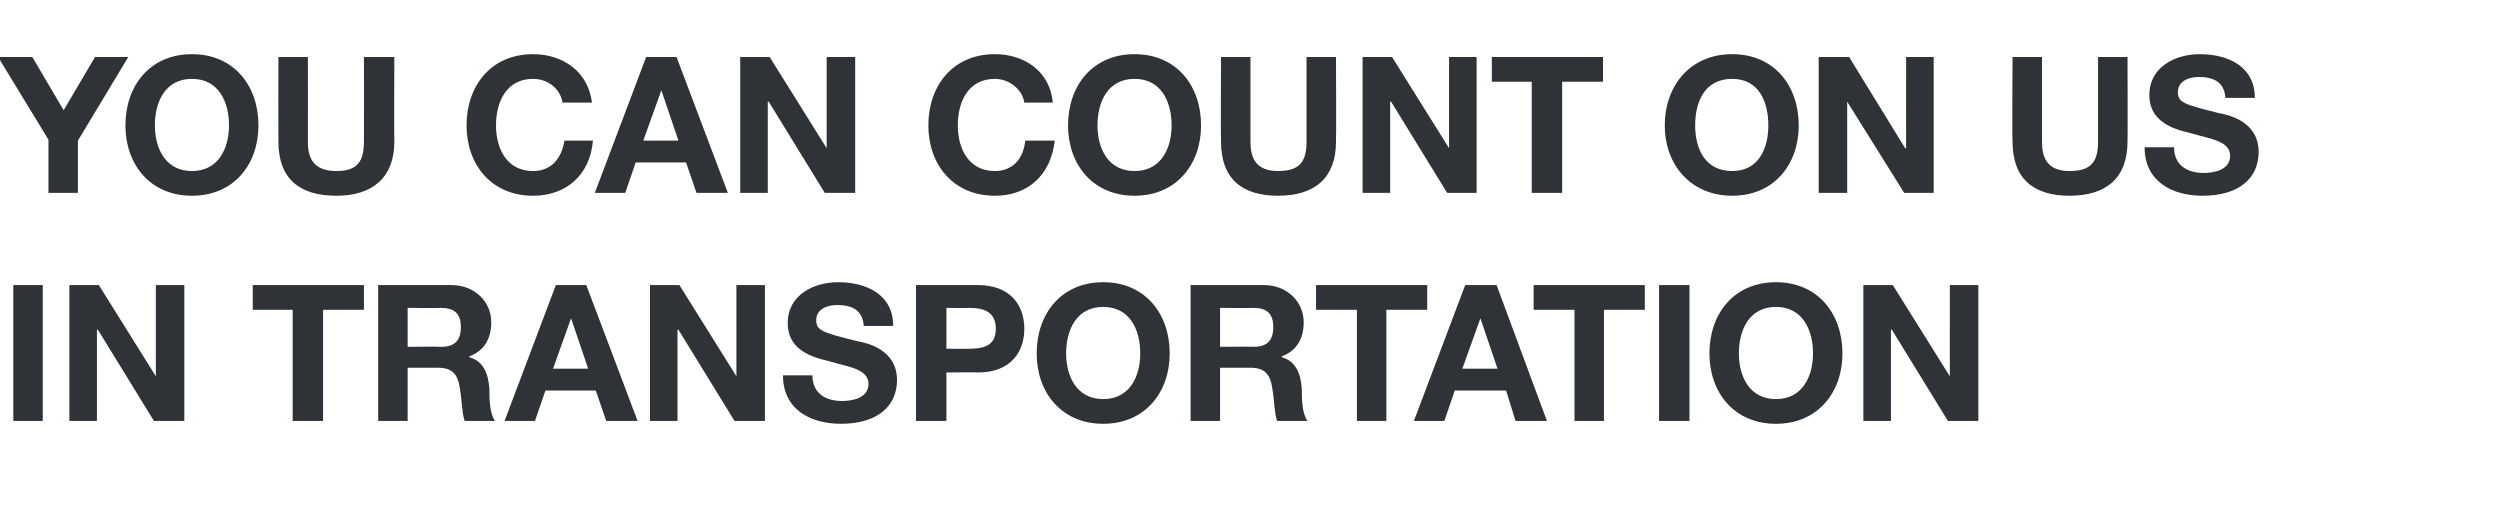
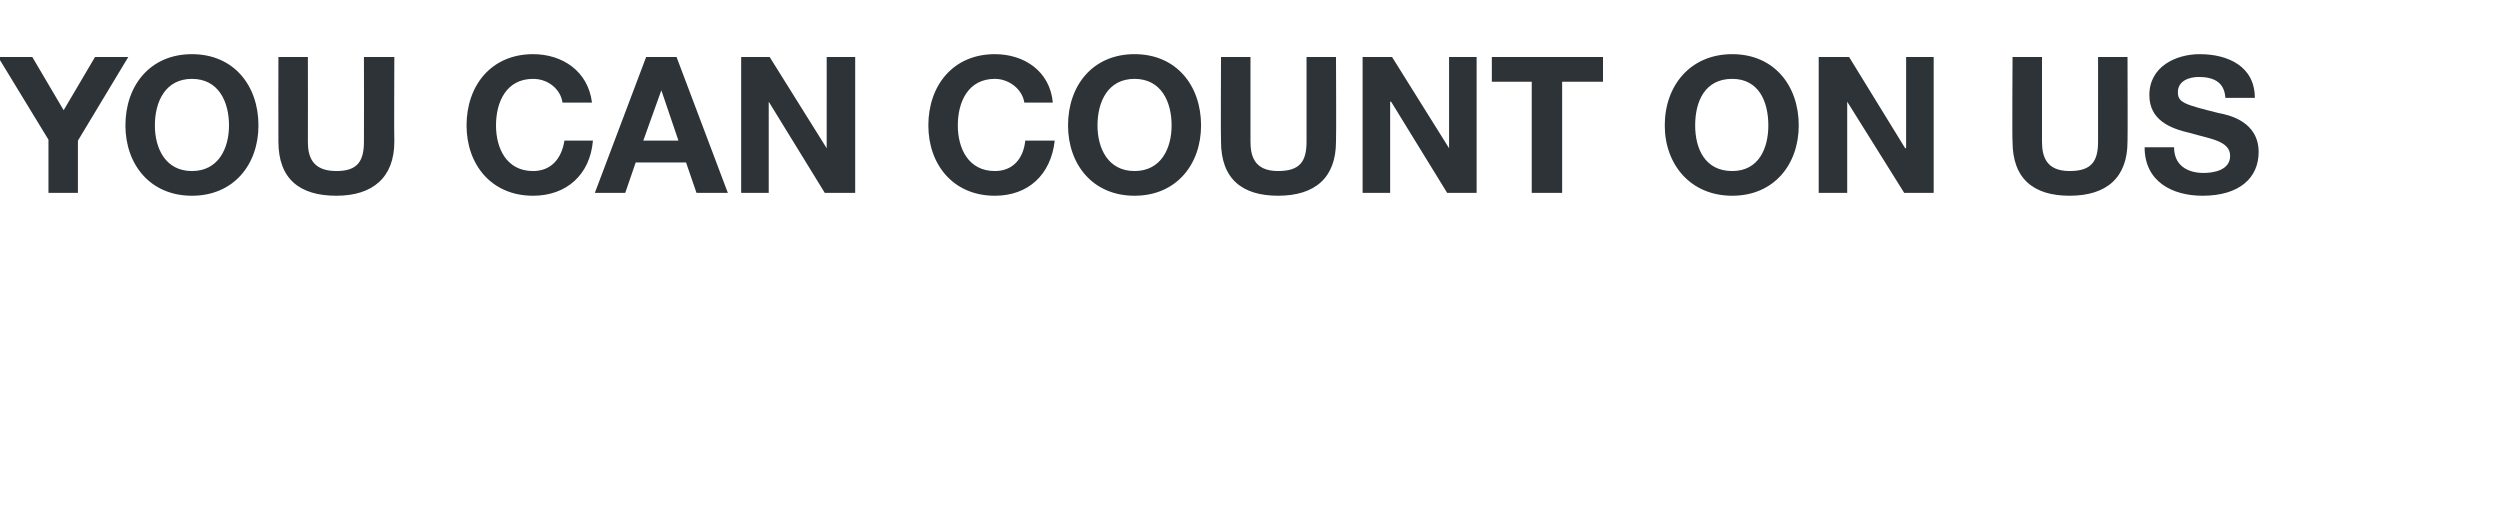
<svg xmlns="http://www.w3.org/2000/svg" version="1.1" width="263.1px" height="55.7px" viewBox="0 -6 263.1 55.7" style="top:-6px">
  <desc>YOU CAN COUNT ON US IN TRANSPORTATION</desc>
  <defs />
  <g id="Polygon13251">
-     <path d="m1.4 24h3.1v14.3H1.4V24zm5.9 0h3.1l6 9.6V24h3v14.3h-3.2l-5.9-9.6h-.1v9.6H7.3V24zm23.5 2.6h-4.2V24h11.7v2.6H34v11.7h-3.2V26.6zm12.1 3.9s3.46-.04 3.5 0c1.4 0 2.1-.6 2.1-2.1c0-1.4-.7-2-2.1-2c-.04.04-3.5 0-3.5 0v4.1zM39.8 24h7.7c2.5 0 4.2 1.8 4.2 3.9c0 1.7-.7 3-2.3 3.6v.1c1.5.4 2 1.8 2.1 3.3c0 .9 0 2.6.6 3.4h-3.2c-.3-.9-.3-2.3-.5-3.4c-.2-1.5-.8-2.2-2.3-2.2h-3.2v5.6h-3.1V24zm18.4 8.8h3.7l-1.8-5.3l-1.9 5.3zm.3-8.8h3.2l5.4 14.3h-3.3l-1.1-3.2h-5.3l-1.1 3.2h-3.2L58.5 24zm9.9 0h3.1l6 9.6V24h3v14.3h-3.2l-5.9-9.6h-.1v9.6h-2.9V24zm17.1 9.5c0 1.9 1.4 2.7 3.1 2.7c1.1 0 2.8-.3 2.8-1.8c0-1.6-2.2-1.8-4.2-2.4c-2.2-.5-4.3-1.4-4.3-4c0-3 2.8-4.3 5.3-4.3c3 0 5.8 1.3 5.8 4.6h-3.1c-.1-1.7-1.3-2.2-2.8-2.2c-1 0-2.2.4-2.2 1.6c0 1.1.7 1.3 4.3 2.2c1.1.2 4.2.9 4.2 4.1c0 2.7-2 4.6-5.9 4.6c-3.2 0-6.1-1.5-6.1-5.1h3.1zm14.1-2.8s2.41.02 2.4 0c1.5 0 2.8-.3 2.8-2.1c0-1.8-1.3-2.2-2.8-2.2c.01.04-2.4 0-2.4 0v4.3zM96.4 24h6.5c3.6 0 4.9 2.3 4.9 4.6c0 2.3-1.3 4.6-4.9 4.6c-.03-.04-3.3 0-3.3 0v5.1h-3.2V24zm19.7 12c2.8 0 3.9-2.4 3.9-4.8c0-2.5-1.1-4.9-3.9-4.9c-2.8 0-3.9 2.4-3.9 4.9c0 2.4 1.1 4.8 3.9 4.8zm0-12.3c4.4 0 7 3.3 7 7.5c0 4.1-2.6 7.4-7 7.4c-4.4 0-7-3.3-7-7.4c0-4.2 2.6-7.5 7-7.5zm12.3 6.8s3.47-.04 3.5 0c1.4 0 2.1-.6 2.1-2.1c0-1.4-.7-2-2.1-2c-.03.04-3.5 0-3.5 0v4.1zm-3.1-6.5h7.7c2.5 0 4.2 1.8 4.2 3.9c0 1.7-.7 3-2.3 3.6v.1c1.5.4 2 1.8 2.1 3.3c0 .9 0 2.6.6 3.4h-3.2c-.3-.9-.3-2.3-.5-3.4c-.2-1.5-.8-2.2-2.3-2.2h-3.2v5.6h-3.1V24zm17.5 2.6h-4.3V24h11.7v2.6h-4.3v11.7h-3.1V26.6zm11.1 6.2h3.7l-1.8-5.3l-1.9 5.3zm.3-8.8h3.3l5.3 14.3h-3.3l-1-3.2h-5.4l-1.1 3.2h-3.2l5.4-14.3zm11.5 2.6h-4.3V24h11.7v2.6h-4.3v11.7h-3.1V26.6zm8.9-2.6h3.2v14.3h-3.2V24zm12.3 12c2.8 0 3.9-2.4 3.9-4.8c0-2.5-1.1-4.9-3.9-4.9c-2.8 0-3.9 2.4-3.9 4.9c0 2.4 1.1 4.8 3.9 4.8zm0-12.3c4.4 0 7 3.3 7 7.5c0 4.1-2.6 7.4-7 7.4c-4.4 0-7-3.3-7-7.4c0-4.2 2.6-7.5 7-7.5zm9.2.3h3.1l6 9.6V24h3v14.3H205l-5.9-9.6h-.1v9.6h-2.9V24z" stroke="none" fill="#2d3337" />
-   </g>
+     </g>
  <g id="Polygon13250">
-     <path d="m5.1 8.7L-.2 0h3.6l3.3 5.6L10 0h3.5L8.2 8.8v5.5H5.1V8.7zM20.2 12c2.8 0 3.9-2.4 3.9-4.8c0-2.5-1.1-4.9-3.9-4.9c-2.8 0-3.9 2.4-3.9 4.9c0 2.4 1.1 4.8 3.9 4.8zm0-12.3c4.4 0 7 3.3 7 7.5c0 4.1-2.6 7.4-7 7.4c-4.4 0-7-3.3-7-7.4c0-4.2 2.6-7.5 7-7.5zm21.3 9.2c0 3.8-2.3 5.7-6.1 5.7c-3.9 0-6.1-1.8-6.1-5.7c-.02-.02 0-8.9 0-8.9h3.1s.02 8.88 0 8.9c0 1.5.4 3.1 3 3.1c2.2 0 2.9-1 2.9-3.1c.02-.02 0-8.9 0-8.9h3.2s-.04 8.88 0 8.9zm17.7-4.1c-.2-1.4-1.5-2.5-3.1-2.5c-2.8 0-3.9 2.4-3.9 4.9c0 2.4 1.1 4.8 3.9 4.8c1.9 0 3-1.3 3.3-3.2h3c-.3 3.6-2.8 5.8-6.3 5.8c-4.4 0-7-3.3-7-7.4c0-4.2 2.6-7.5 7-7.5c3.1 0 5.8 1.8 6.2 5.1h-3.1zm8.5 4h3.7l-1.8-5.3l-1.9 5.3zM68 0h3.2l5.4 14.3h-3.3l-1.1-3.2h-5.3l-1.1 3.2h-3.2L68 0zm9.9 0h3.1l6 9.6V0h3v14.3h-3.2l-5.9-9.6h-.1v9.6h-2.9V0zm29.9 4.8c-.2-1.4-1.6-2.5-3.1-2.5c-2.8 0-3.9 2.4-3.9 4.9c0 2.4 1.1 4.8 3.9 4.8c1.9 0 3-1.3 3.2-3.2h3.1c-.4 3.6-2.8 5.8-6.3 5.8c-4.4 0-7-3.3-7-7.4c0-4.2 2.6-7.5 7-7.5c3.1 0 5.8 1.8 6.1 5.1h-3zm11.6 7.2c2.8 0 3.9-2.4 3.9-4.8c0-2.5-1.1-4.9-3.9-4.9c-2.8 0-3.9 2.4-3.9 4.9c0 2.4 1.1 4.8 3.9 4.8zm0-12.3c4.4 0 7 3.3 7 7.5c0 4.1-2.6 7.4-7 7.4c-4.4 0-7-3.3-7-7.4c0-4.2 2.6-7.5 7-7.5zm21.2 9.2c0 3.8-2.2 5.7-6.1 5.7c-3.8 0-6-1.8-6-5.7c-.04-.02 0-8.9 0-8.9h3.1v8.9c0 1.5.4 3.1 2.9 3.1c2.3 0 3-1 3-3.1V0h3.1s.04 8.88 0 8.9zm2.8-8.9h3.1l6 9.6V0h2.9v14.3h-3.1l-5.9-9.6h-.1v9.6h-2.9V0zm17.8 2.6H157V0h11.7v2.6h-4.3v11.7h-3.2V2.6zm21.1 9.4c2.8 0 3.8-2.4 3.8-4.8c0-2.5-1-4.9-3.8-4.9c-2.9 0-3.9 2.4-3.9 4.9c0 2.4 1 4.8 3.9 4.8zm0-12.3c4.4 0 7 3.3 7 7.5c0 4.1-2.6 7.4-7 7.4c-4.4 0-7.1-3.3-7.1-7.4c0-4.2 2.7-7.5 7.1-7.5zm9.1.3h3.2l5.9 9.6h.1V0h2.9v14.3h-3.1l-6-9.6v9.6h-3V0zm32.5 8.9c0 3.8-2.2 5.7-6.1 5.7c-3.8 0-6-1.8-6-5.7c-.05-.02 0-8.9 0-8.9h3.1v8.9c0 1.5.4 3.1 2.9 3.1c2.3 0 3-1 3-3.1V0h3.1s.03 8.88 0 8.9zm4.9.6c0 1.9 1.4 2.7 3.1 2.7c1.1 0 2.8-.3 2.8-1.8c0-1.6-2.2-1.8-4.2-2.4c-2.2-.5-4.3-1.4-4.3-4c0-3 2.8-4.3 5.3-4.3c3 0 5.8 1.3 5.8 4.6h-3.1c-.1-1.7-1.3-2.2-2.8-2.2c-1 0-2.2.4-2.2 1.6c0 1.1.7 1.3 4.3 2.2c1.1.2 4.2.9 4.2 4.1c0 2.7-2 4.6-5.9 4.6c-3.2 0-6.1-1.5-6.1-5.1h3.1z" stroke="none" fill="#2d3337" />
+     <path d="m5.1 8.7L-.2 0h3.6l3.3 5.6L10 0h3.5L8.2 8.8v5.5H5.1V8.7zM20.2 12c2.8 0 3.9-2.4 3.9-4.8c0-2.5-1.1-4.9-3.9-4.9c-2.8 0-3.9 2.4-3.9 4.9c0 2.4 1.1 4.8 3.9 4.8zm0-12.3c4.4 0 7 3.3 7 7.5c0 4.1-2.6 7.4-7 7.4c-4.4 0-7-3.3-7-7.4c0-4.2 2.6-7.5 7-7.5zm21.3 9.2c0 3.8-2.3 5.7-6.1 5.7c-3.9 0-6.1-1.8-6.1-5.7c-.02-.02 0-8.9 0-8.9h3.1s.02 8.88 0 8.9c0 1.5.4 3.1 3 3.1c2.2 0 2.9-1 2.9-3.1c.02-.02 0-8.9 0-8.9h3.2s-.04 8.88 0 8.9zm17.7-4.1c-.2-1.4-1.5-2.5-3.1-2.5c-2.8 0-3.9 2.4-3.9 4.9c0 2.4 1.1 4.8 3.9 4.8c1.9 0 3-1.3 3.3-3.2h3c-.3 3.6-2.8 5.8-6.3 5.8c-4.4 0-7-3.3-7-7.4c0-4.2 2.6-7.5 7-7.5c3.1 0 5.8 1.8 6.2 5.1h-3.1zm8.5 4h3.7l-1.8-5.3l-1.9 5.3zM68 0h3.2l5.4 14.3h-3.3l-1.1-3.2h-5.3l-1.1 3.2h-3.2L68 0zm9.9 0h3.1l6 9.6V0h3v14.3h-3.2l-5.9-9.6v9.6h-2.9V0zm29.9 4.8c-.2-1.4-1.6-2.5-3.1-2.5c-2.8 0-3.9 2.4-3.9 4.9c0 2.4 1.1 4.8 3.9 4.8c1.9 0 3-1.3 3.2-3.2h3.1c-.4 3.6-2.8 5.8-6.3 5.8c-4.4 0-7-3.3-7-7.4c0-4.2 2.6-7.5 7-7.5c3.1 0 5.8 1.8 6.1 5.1h-3zm11.6 7.2c2.8 0 3.9-2.4 3.9-4.8c0-2.5-1.1-4.9-3.9-4.9c-2.8 0-3.9 2.4-3.9 4.9c0 2.4 1.1 4.8 3.9 4.8zm0-12.3c4.4 0 7 3.3 7 7.5c0 4.1-2.6 7.4-7 7.4c-4.4 0-7-3.3-7-7.4c0-4.2 2.6-7.5 7-7.5zm21.2 9.2c0 3.8-2.2 5.7-6.1 5.7c-3.8 0-6-1.8-6-5.7c-.04-.02 0-8.9 0-8.9h3.1v8.9c0 1.5.4 3.1 2.9 3.1c2.3 0 3-1 3-3.1V0h3.1s.04 8.88 0 8.9zm2.8-8.9h3.1l6 9.6V0h2.9v14.3h-3.1l-5.9-9.6h-.1v9.6h-2.9V0zm17.8 2.6H157V0h11.7v2.6h-4.3v11.7h-3.2V2.6zm21.1 9.4c2.8 0 3.8-2.4 3.8-4.8c0-2.5-1-4.9-3.8-4.9c-2.9 0-3.9 2.4-3.9 4.9c0 2.4 1 4.8 3.9 4.8zm0-12.3c4.4 0 7 3.3 7 7.5c0 4.1-2.6 7.4-7 7.4c-4.4 0-7.1-3.3-7.1-7.4c0-4.2 2.7-7.5 7.1-7.5zm9.1.3h3.2l5.9 9.6h.1V0h2.9v14.3h-3.1l-6-9.6v9.6h-3V0zm32.5 8.9c0 3.8-2.2 5.7-6.1 5.7c-3.8 0-6-1.8-6-5.7c-.05-.02 0-8.9 0-8.9h3.1v8.9c0 1.5.4 3.1 2.9 3.1c2.3 0 3-1 3-3.1V0h3.1s.03 8.88 0 8.9zm4.9.6c0 1.9 1.4 2.7 3.1 2.7c1.1 0 2.8-.3 2.8-1.8c0-1.6-2.2-1.8-4.2-2.4c-2.2-.5-4.3-1.4-4.3-4c0-3 2.8-4.3 5.3-4.3c3 0 5.8 1.3 5.8 4.6h-3.1c-.1-1.7-1.3-2.2-2.8-2.2c-1 0-2.2.4-2.2 1.6c0 1.1.7 1.3 4.3 2.2c1.1.2 4.2.9 4.2 4.1c0 2.7-2 4.6-5.9 4.6c-3.2 0-6.1-1.5-6.1-5.1h3.1z" stroke="none" fill="#2d3337" />
  </g>
</svg>